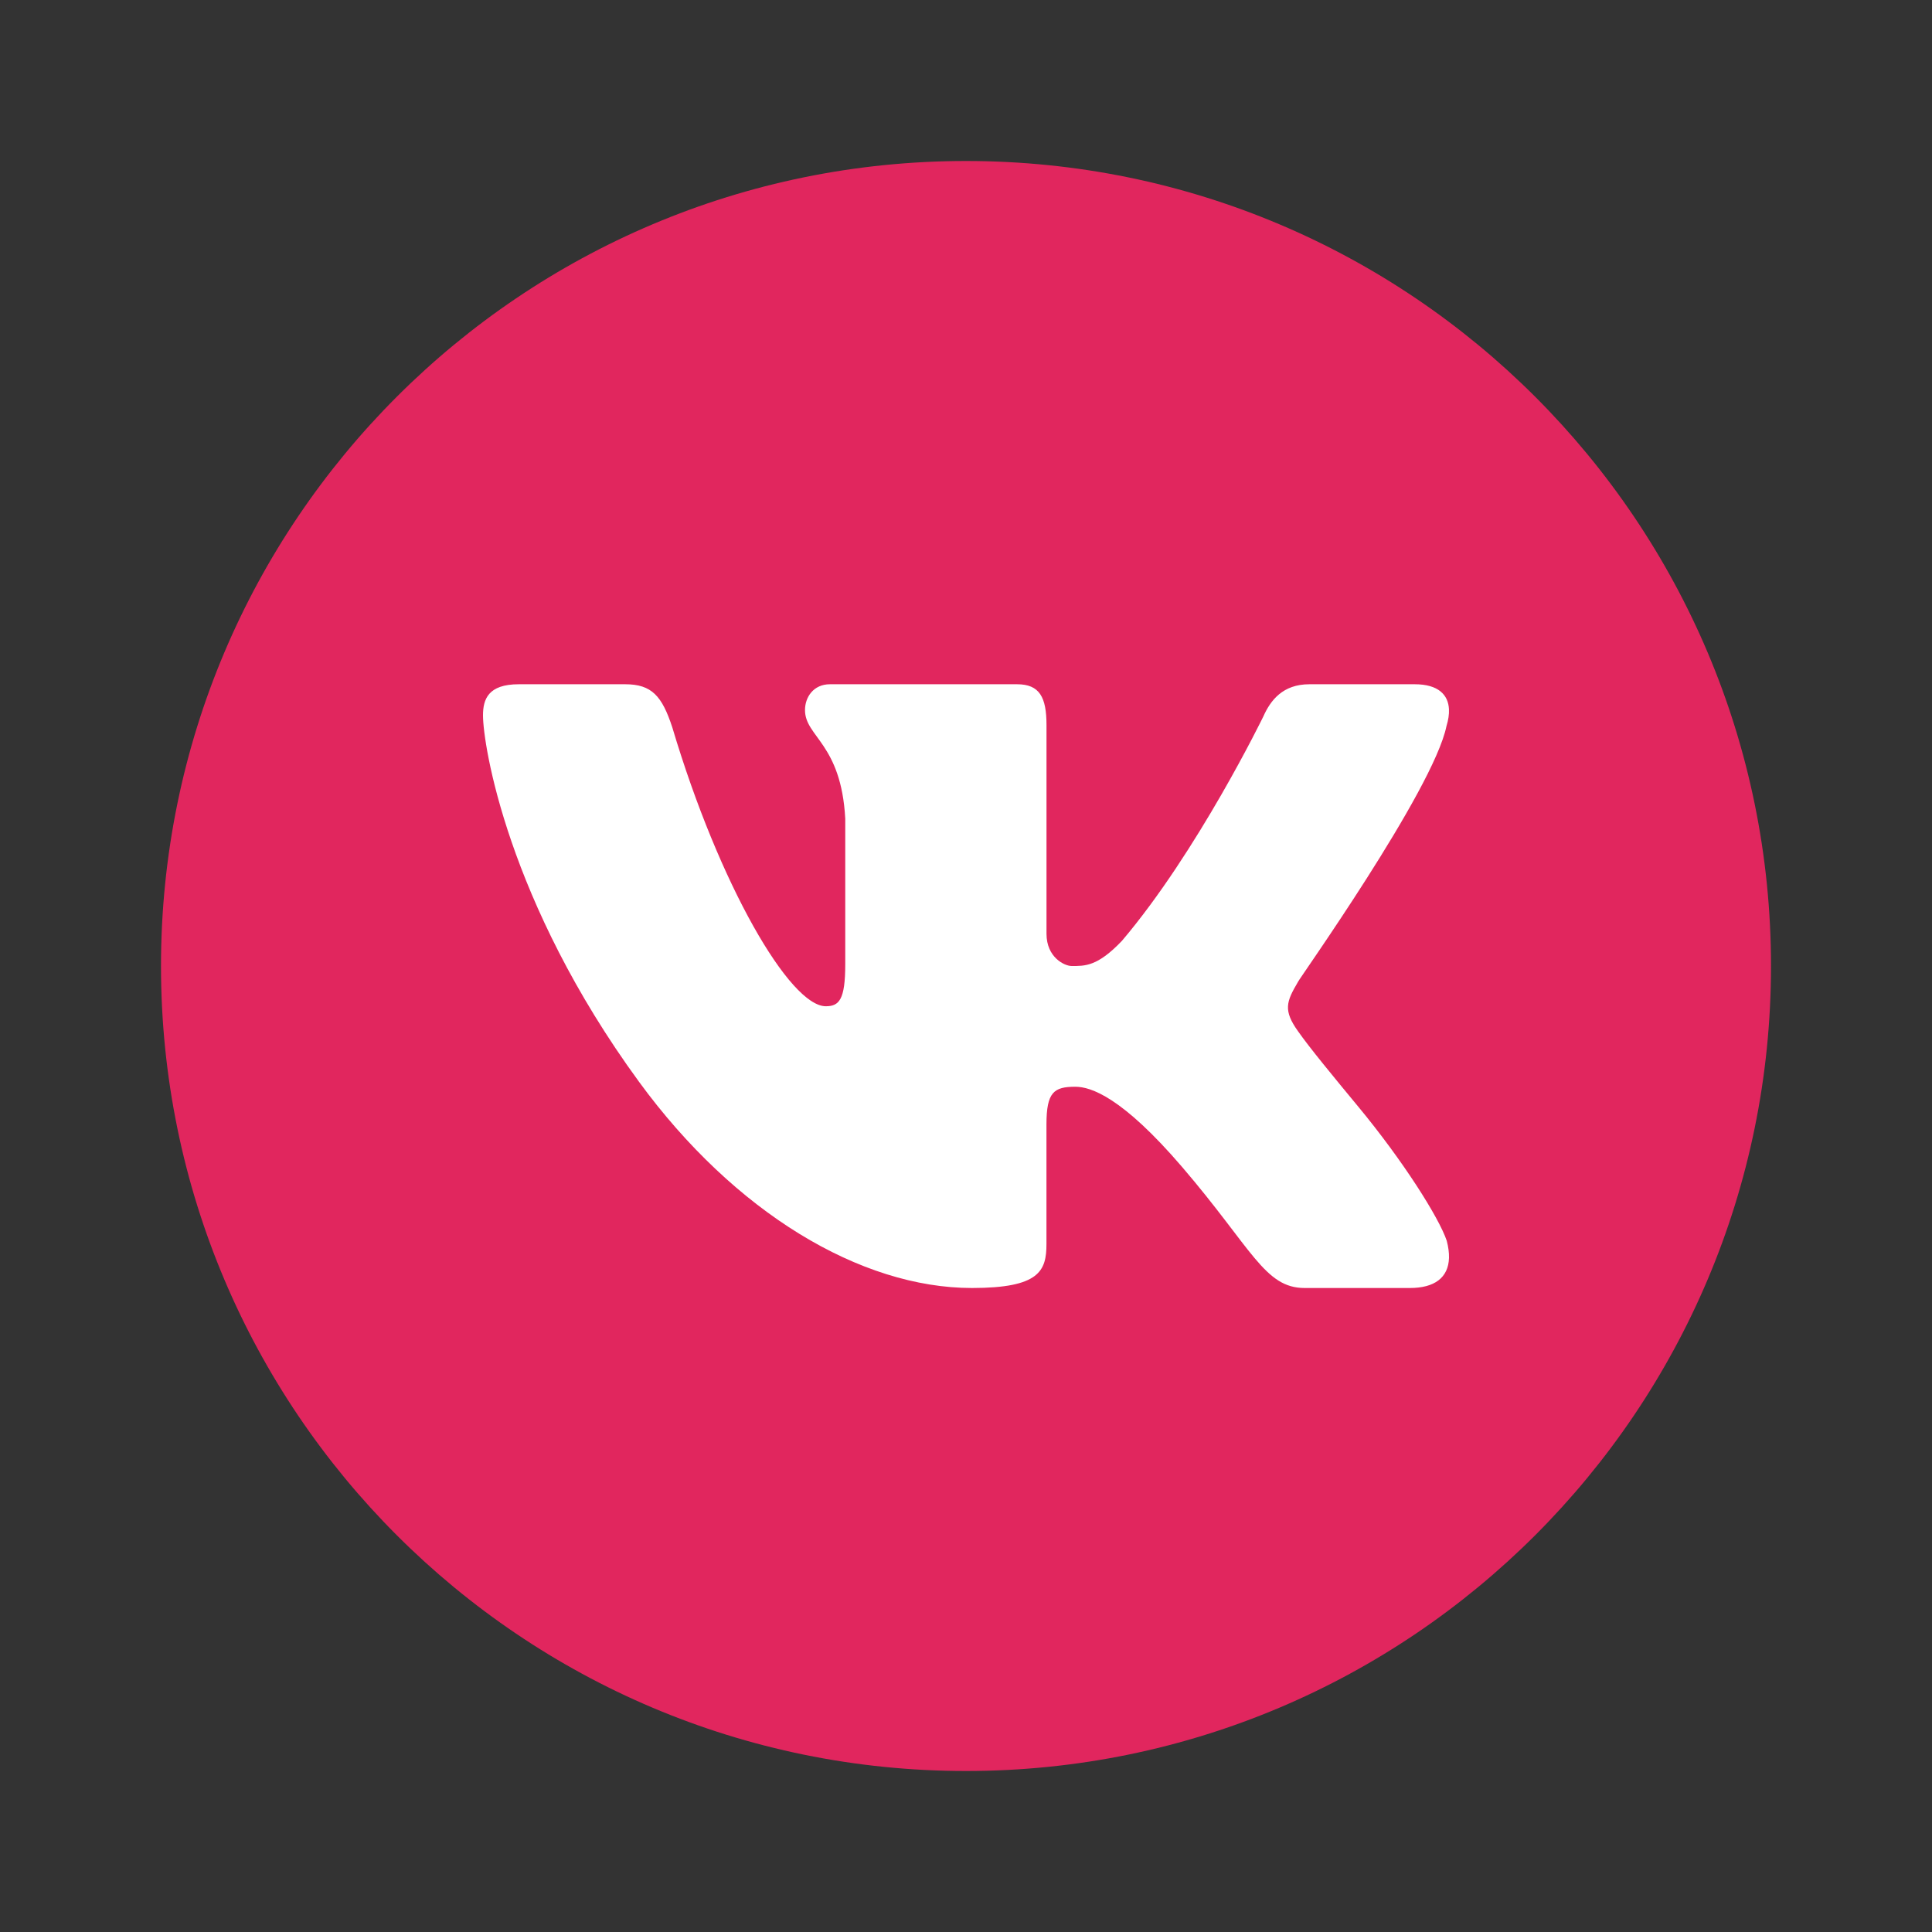
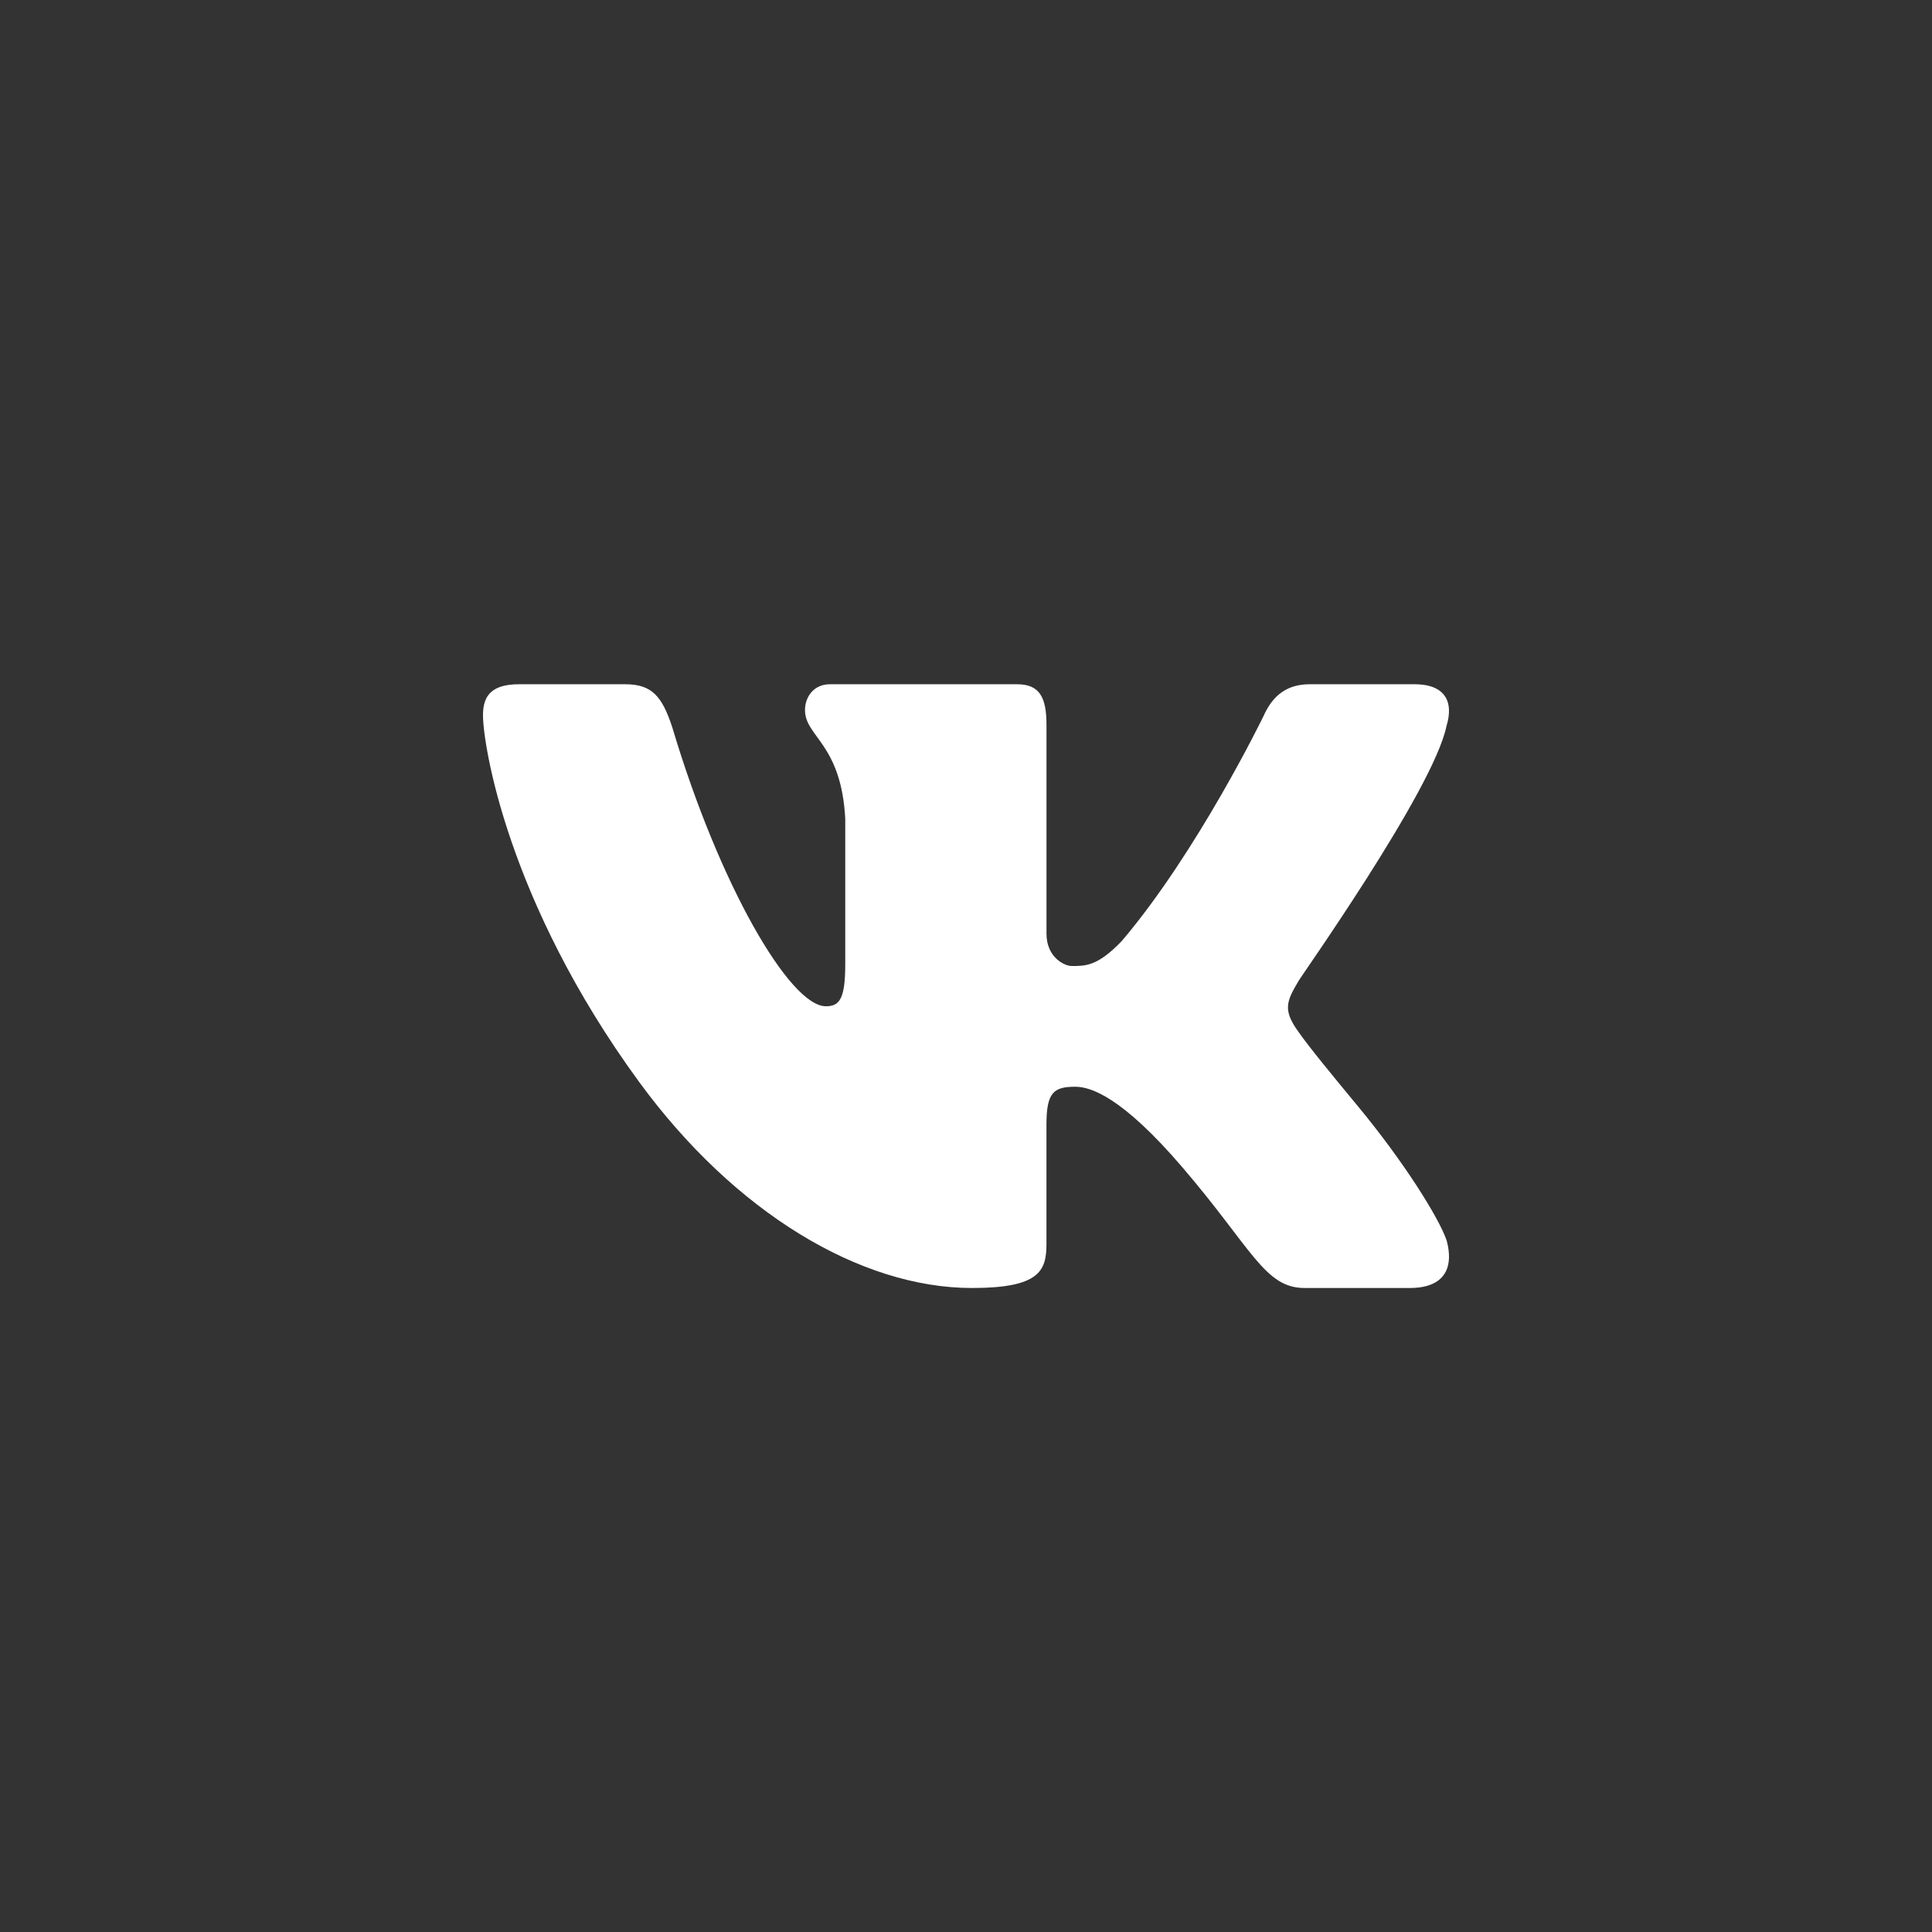
<svg xmlns="http://www.w3.org/2000/svg" width="96" height="96" viewBox="0 0 96 96" fill="none">
  <rect x="0" y="0" width="96" height="96" fill="#333333" stroke="none" />
-   <path d="M48 8C25.909 8 8 25.909 8 48C8 70.091 25.909 88 48 88C70.091 88 88 70.091 88 48C88 25.909 70.091 8 48 8Z" fill="#E1265E" />
  <path d="M71.874 36.082C71.966 35.78 72.01 35.5 71.998 35.25C71.968 34.526 71.47 34 70.298 34H65.062C63.74 34 63.13 34.8 62.774 35.602C62.774 35.602 59.51 42.32 55.748 46.75C54.528 48.032 53.908 48 53.248 48C52.894 48 52 47.572 52 46.398V36.028C52 34.64 51.654 34 50.536 34H41.238C40.424 34 40 34.64 40 35.282C40 36.616 41.796 36.936 42 40.674V47.92C42 49.68 41.694 50 41.034 50C39.254 50 35.75 44 33.404 36.136C32.896 34.588 32.388 34 31.066 34H25.78C24.254 34 24 34.748 24 35.548C24 36.99 25.2 44.786 31.75 53.75C36.5 60.25 42.758 64 48.298 64C51.654 64 51.998 63.146 51.998 61.812V55.868C52 54.266 52.366 54 53.434 54C54.196 54 55.75 54.5 58.75 58C62.21 62.036 62.838 64 64.822 64H70.058C71.274 64 71.972 63.49 72 62.5C72.006 62.248 71.97 61.966 71.888 61.652C71.5 60.5 69.72 57.684 67.5 55C66.27 53.514 65.056 52.042 64.498 51.242C64.124 50.72 63.982 50.352 64 50C64.018 49.63 64.21 49.278 64.498 48.786C64.446 48.786 71.214 39.284 71.874 36.082Z" fill="white" />
</svg>